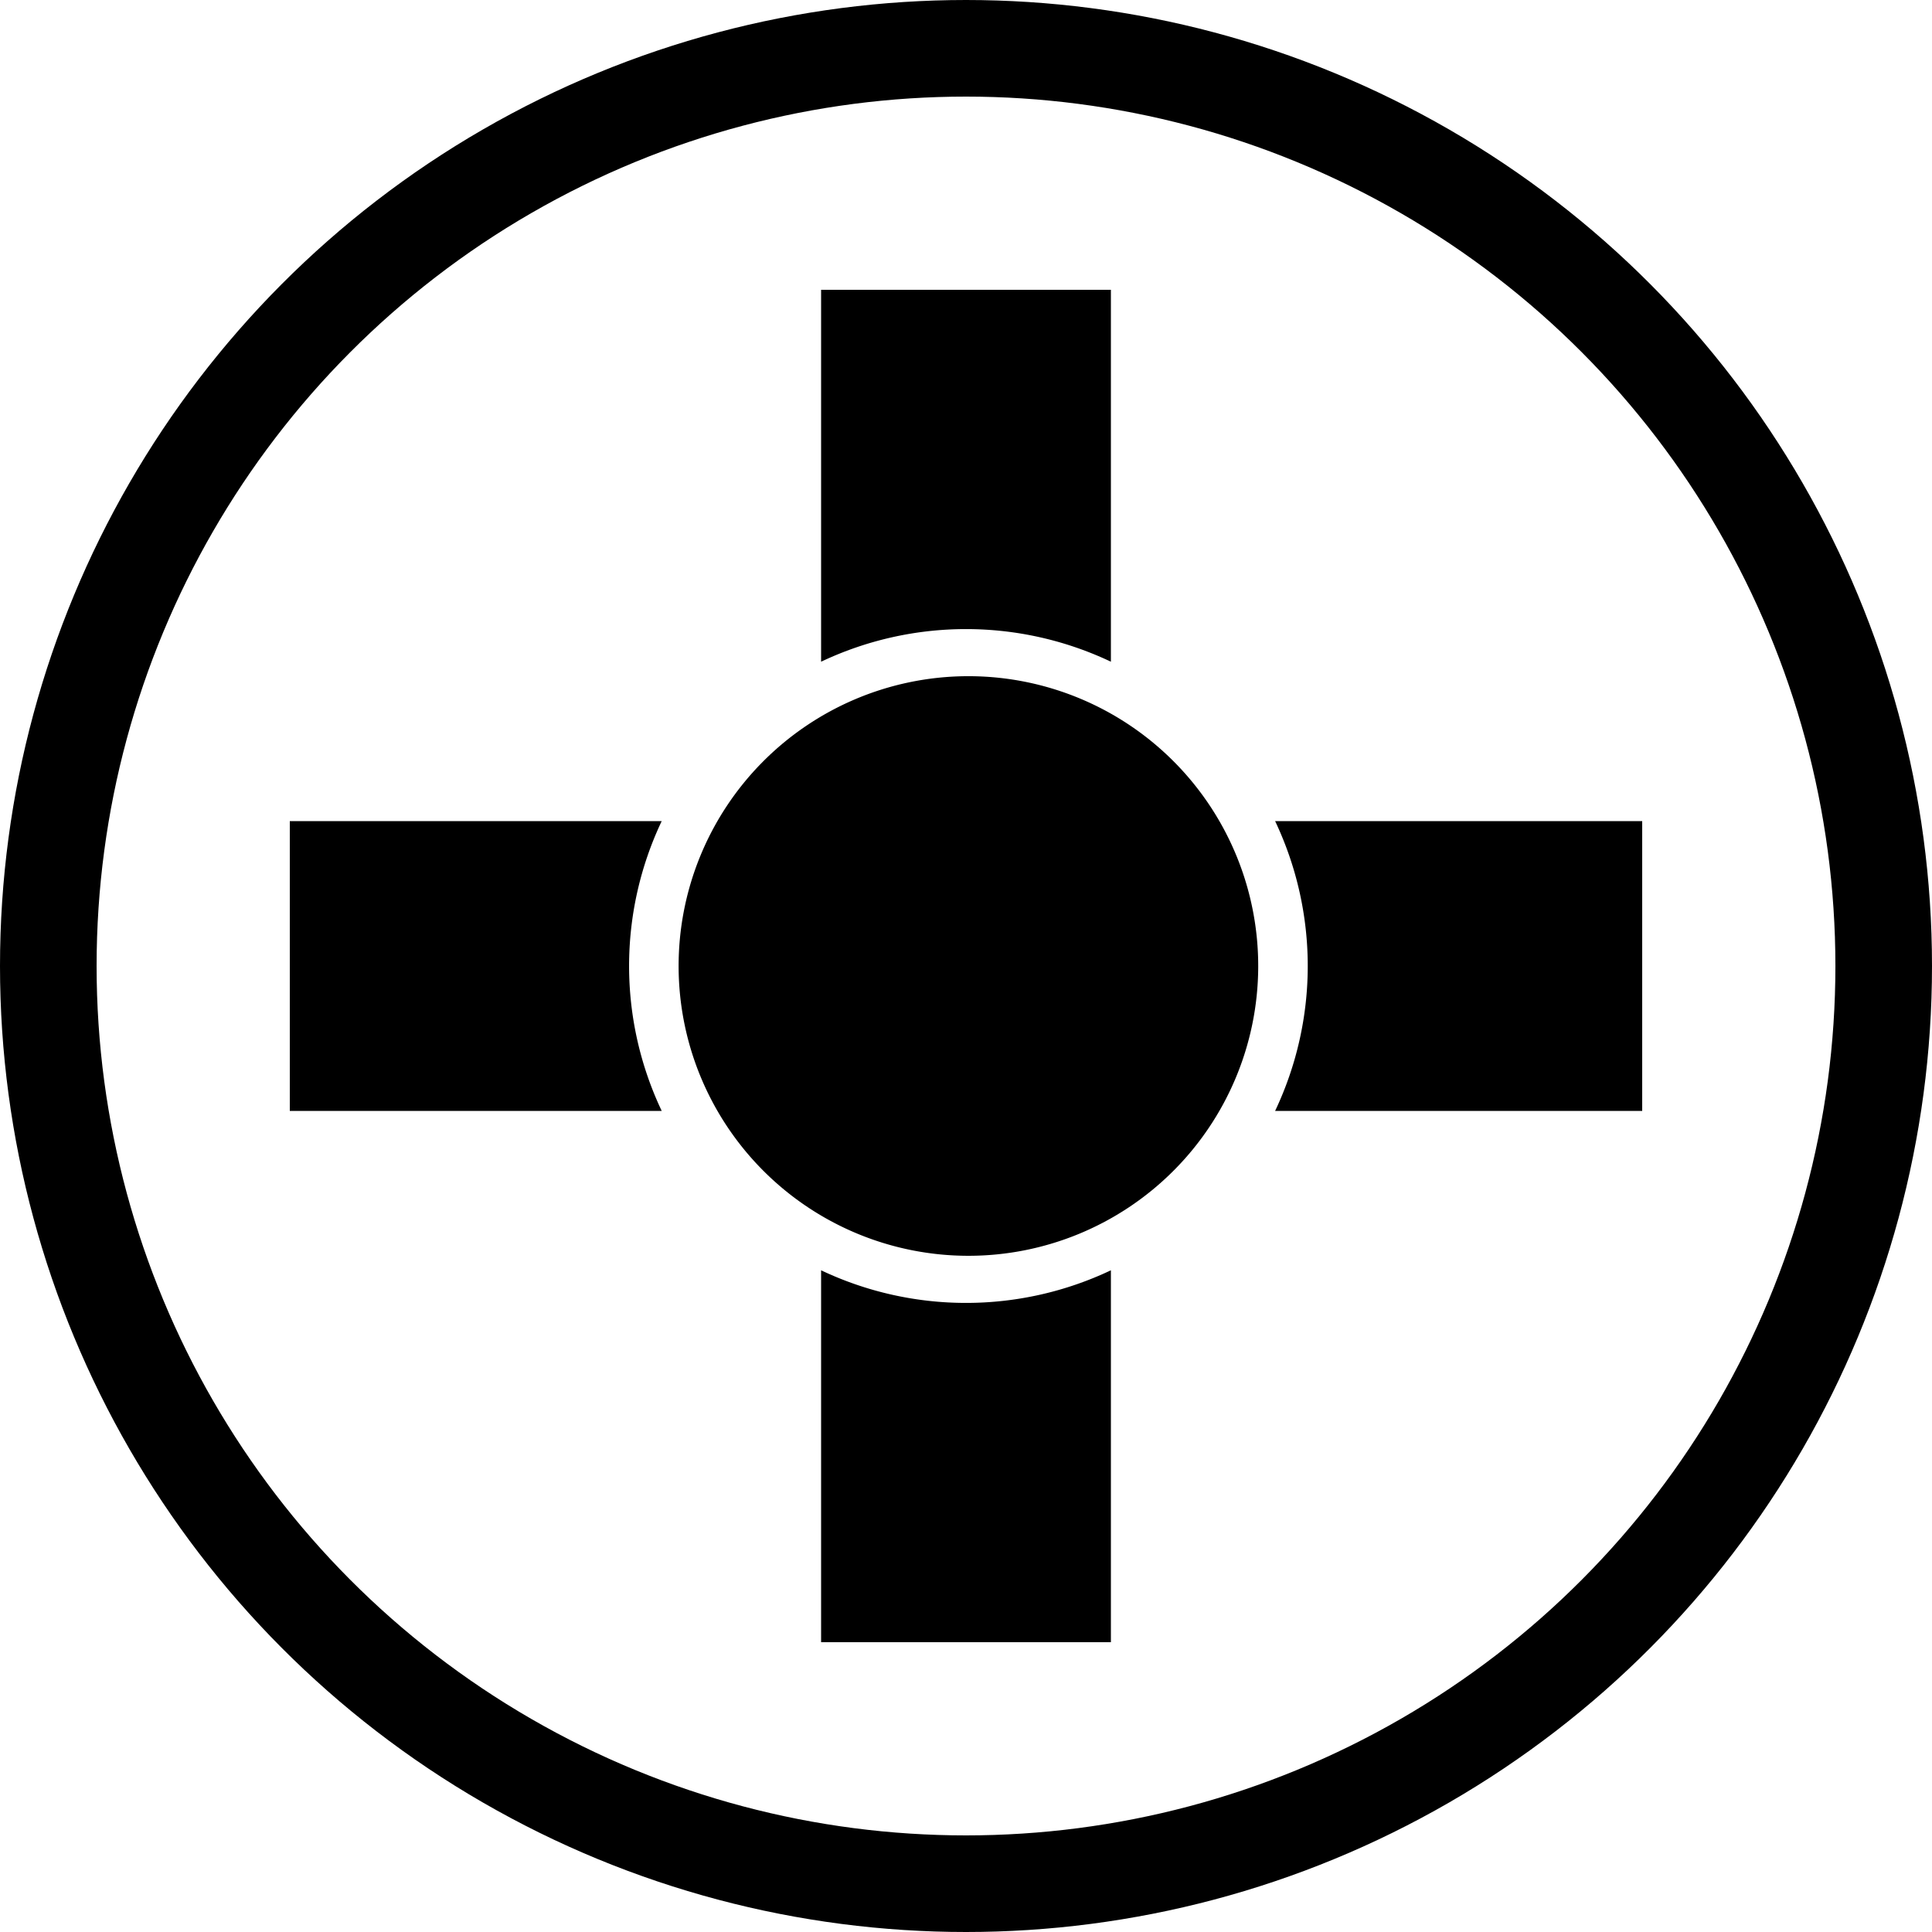
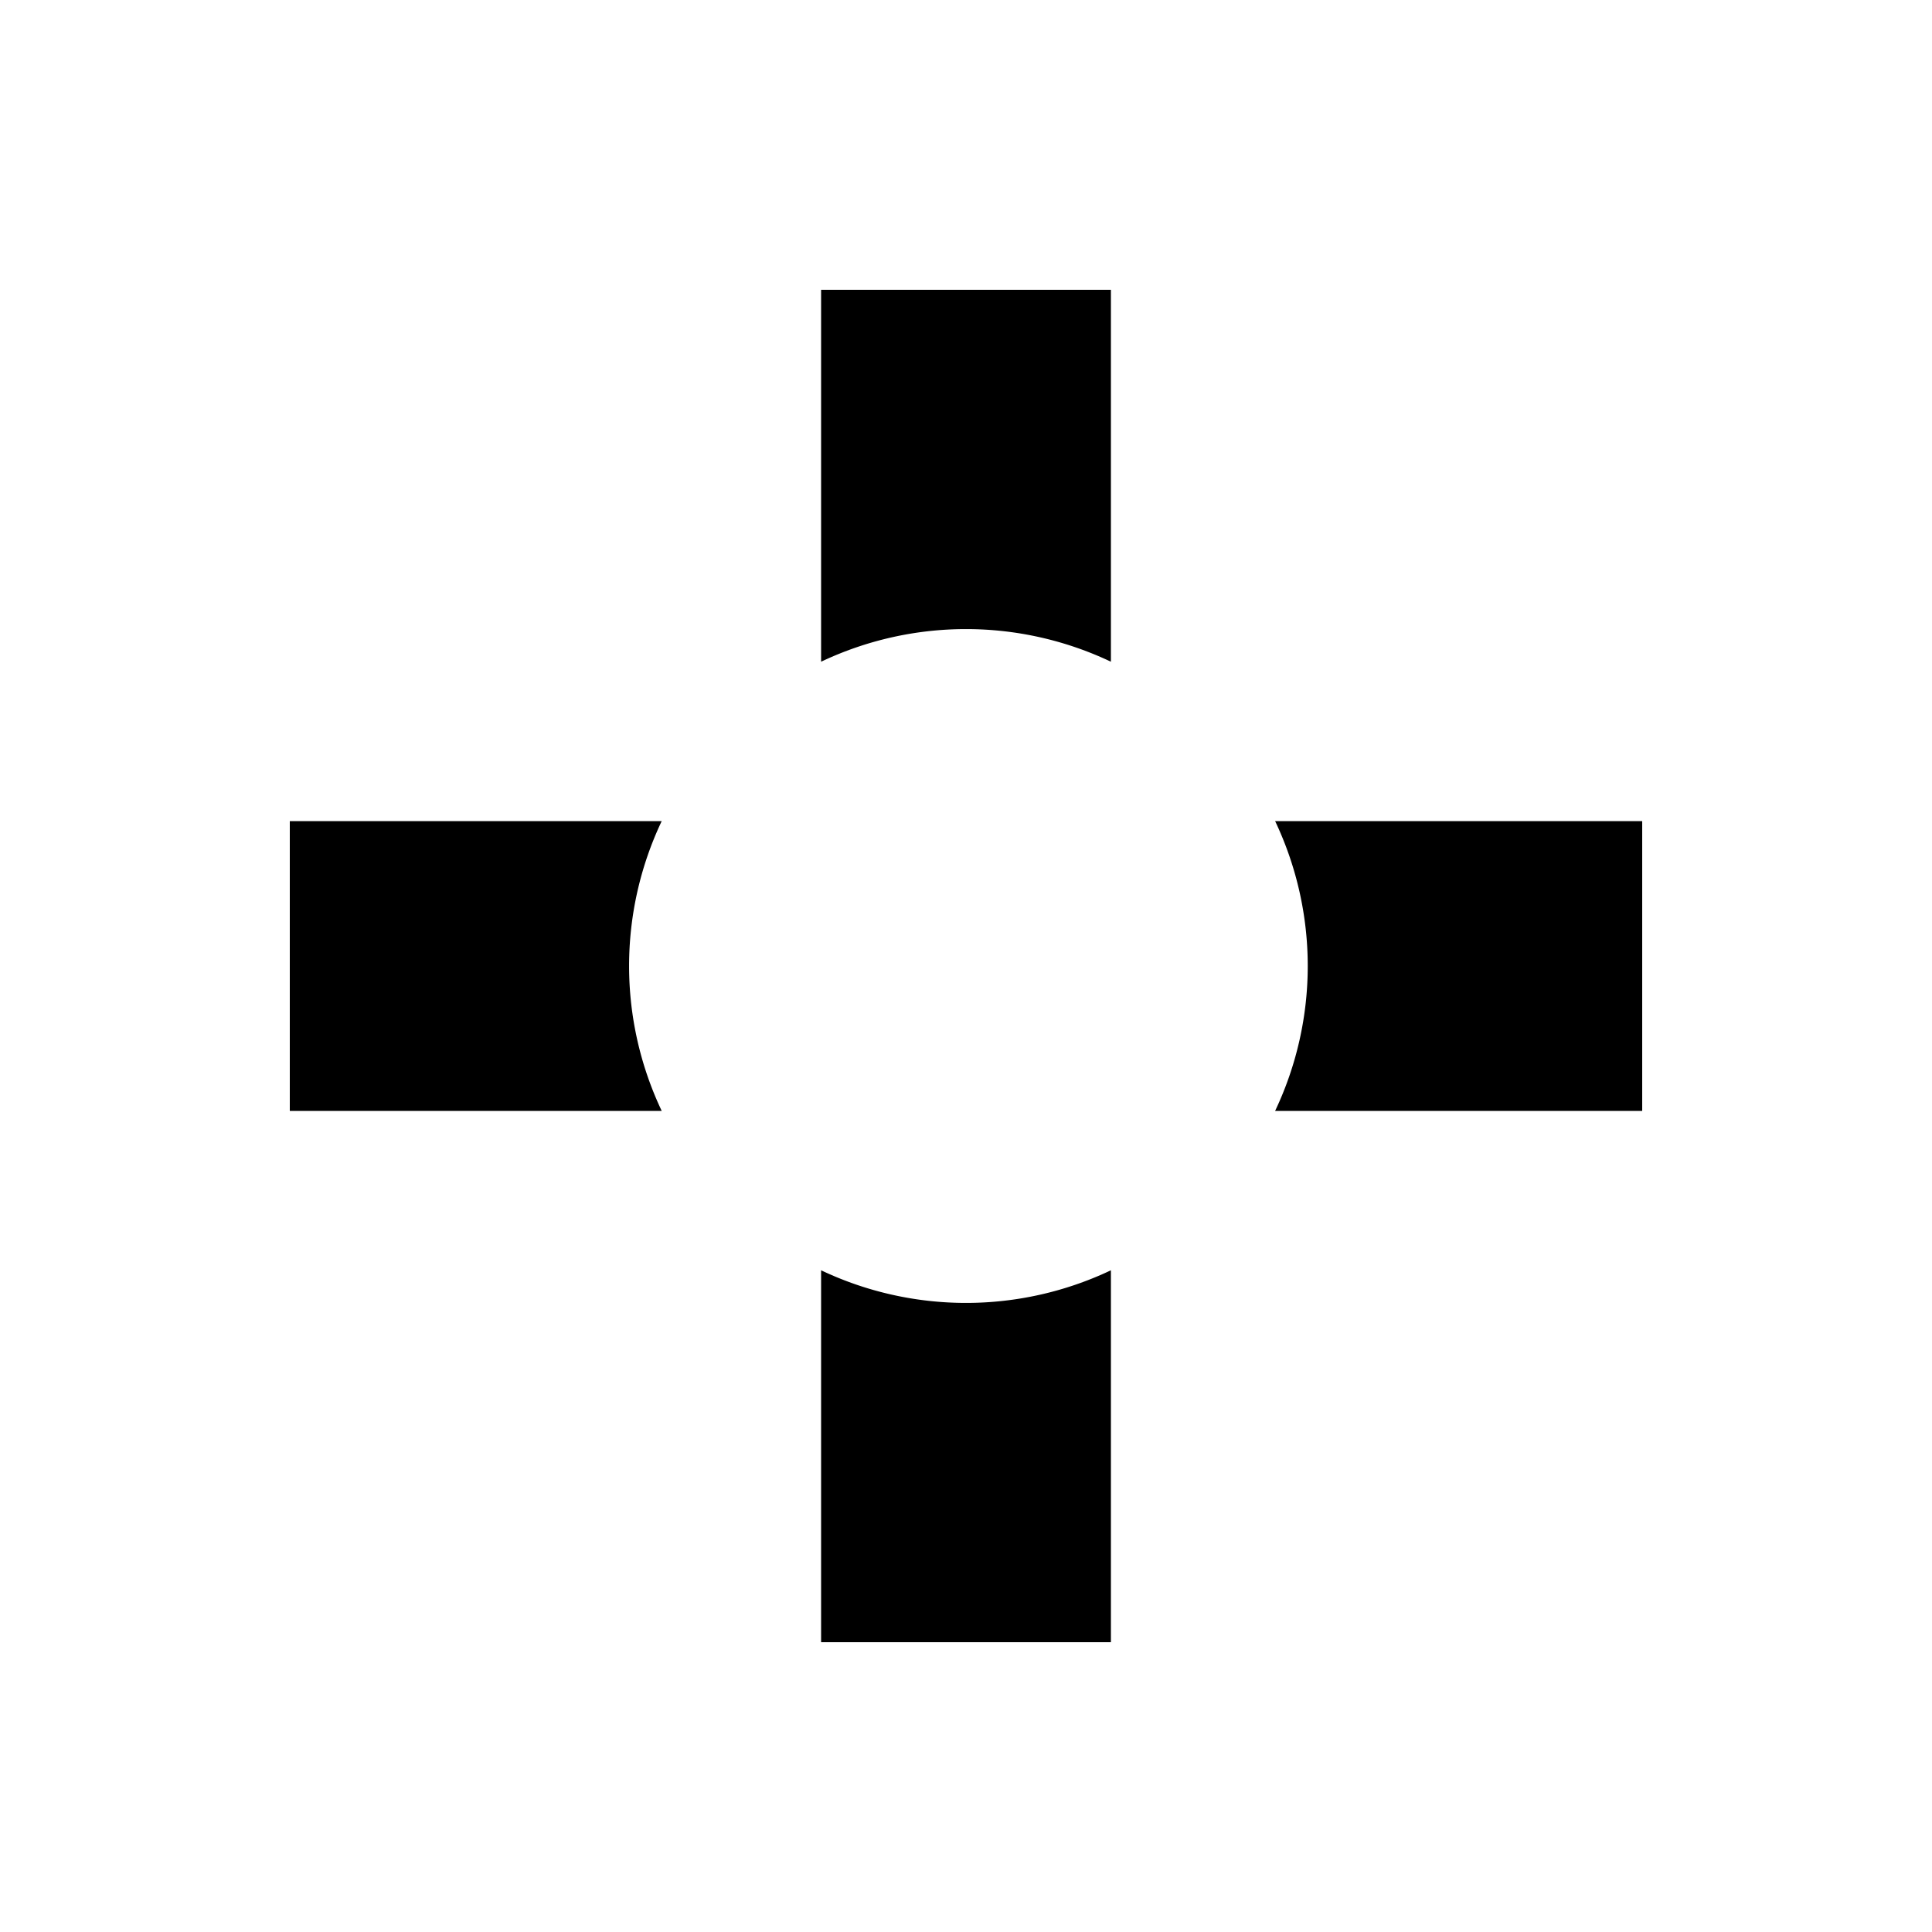
<svg xmlns="http://www.w3.org/2000/svg" viewBox="0 0 40 40">
-   <circle cx="20" cy="20" r="19" fill="none" stroke="#000" stroke-width="2" />
-   <path d="m17 6v7.7a7 7 0 0 1 6 0v-7.7m-17 11h7.7a7 7 0 0 0 0 6h-7.7m28-6h-7.6a7 7 0 0 1 0 6h7.6m-17 11v-7.7a7 7 0 0 0 6 0v7.7m-3-20a6 6 0 1 0 .1 0" />
+   <path d="m17 6v7.7a7 7 0 0 1 6 0v-7.7m-17 11h7.7a7 7 0 0 0 0 6h-7.7m28-6h-7.6a7 7 0 0 1 0 6h7.6m-17 11v-7.7a7 7 0 0 0 6 0v7.7m-3-20" />
</svg>